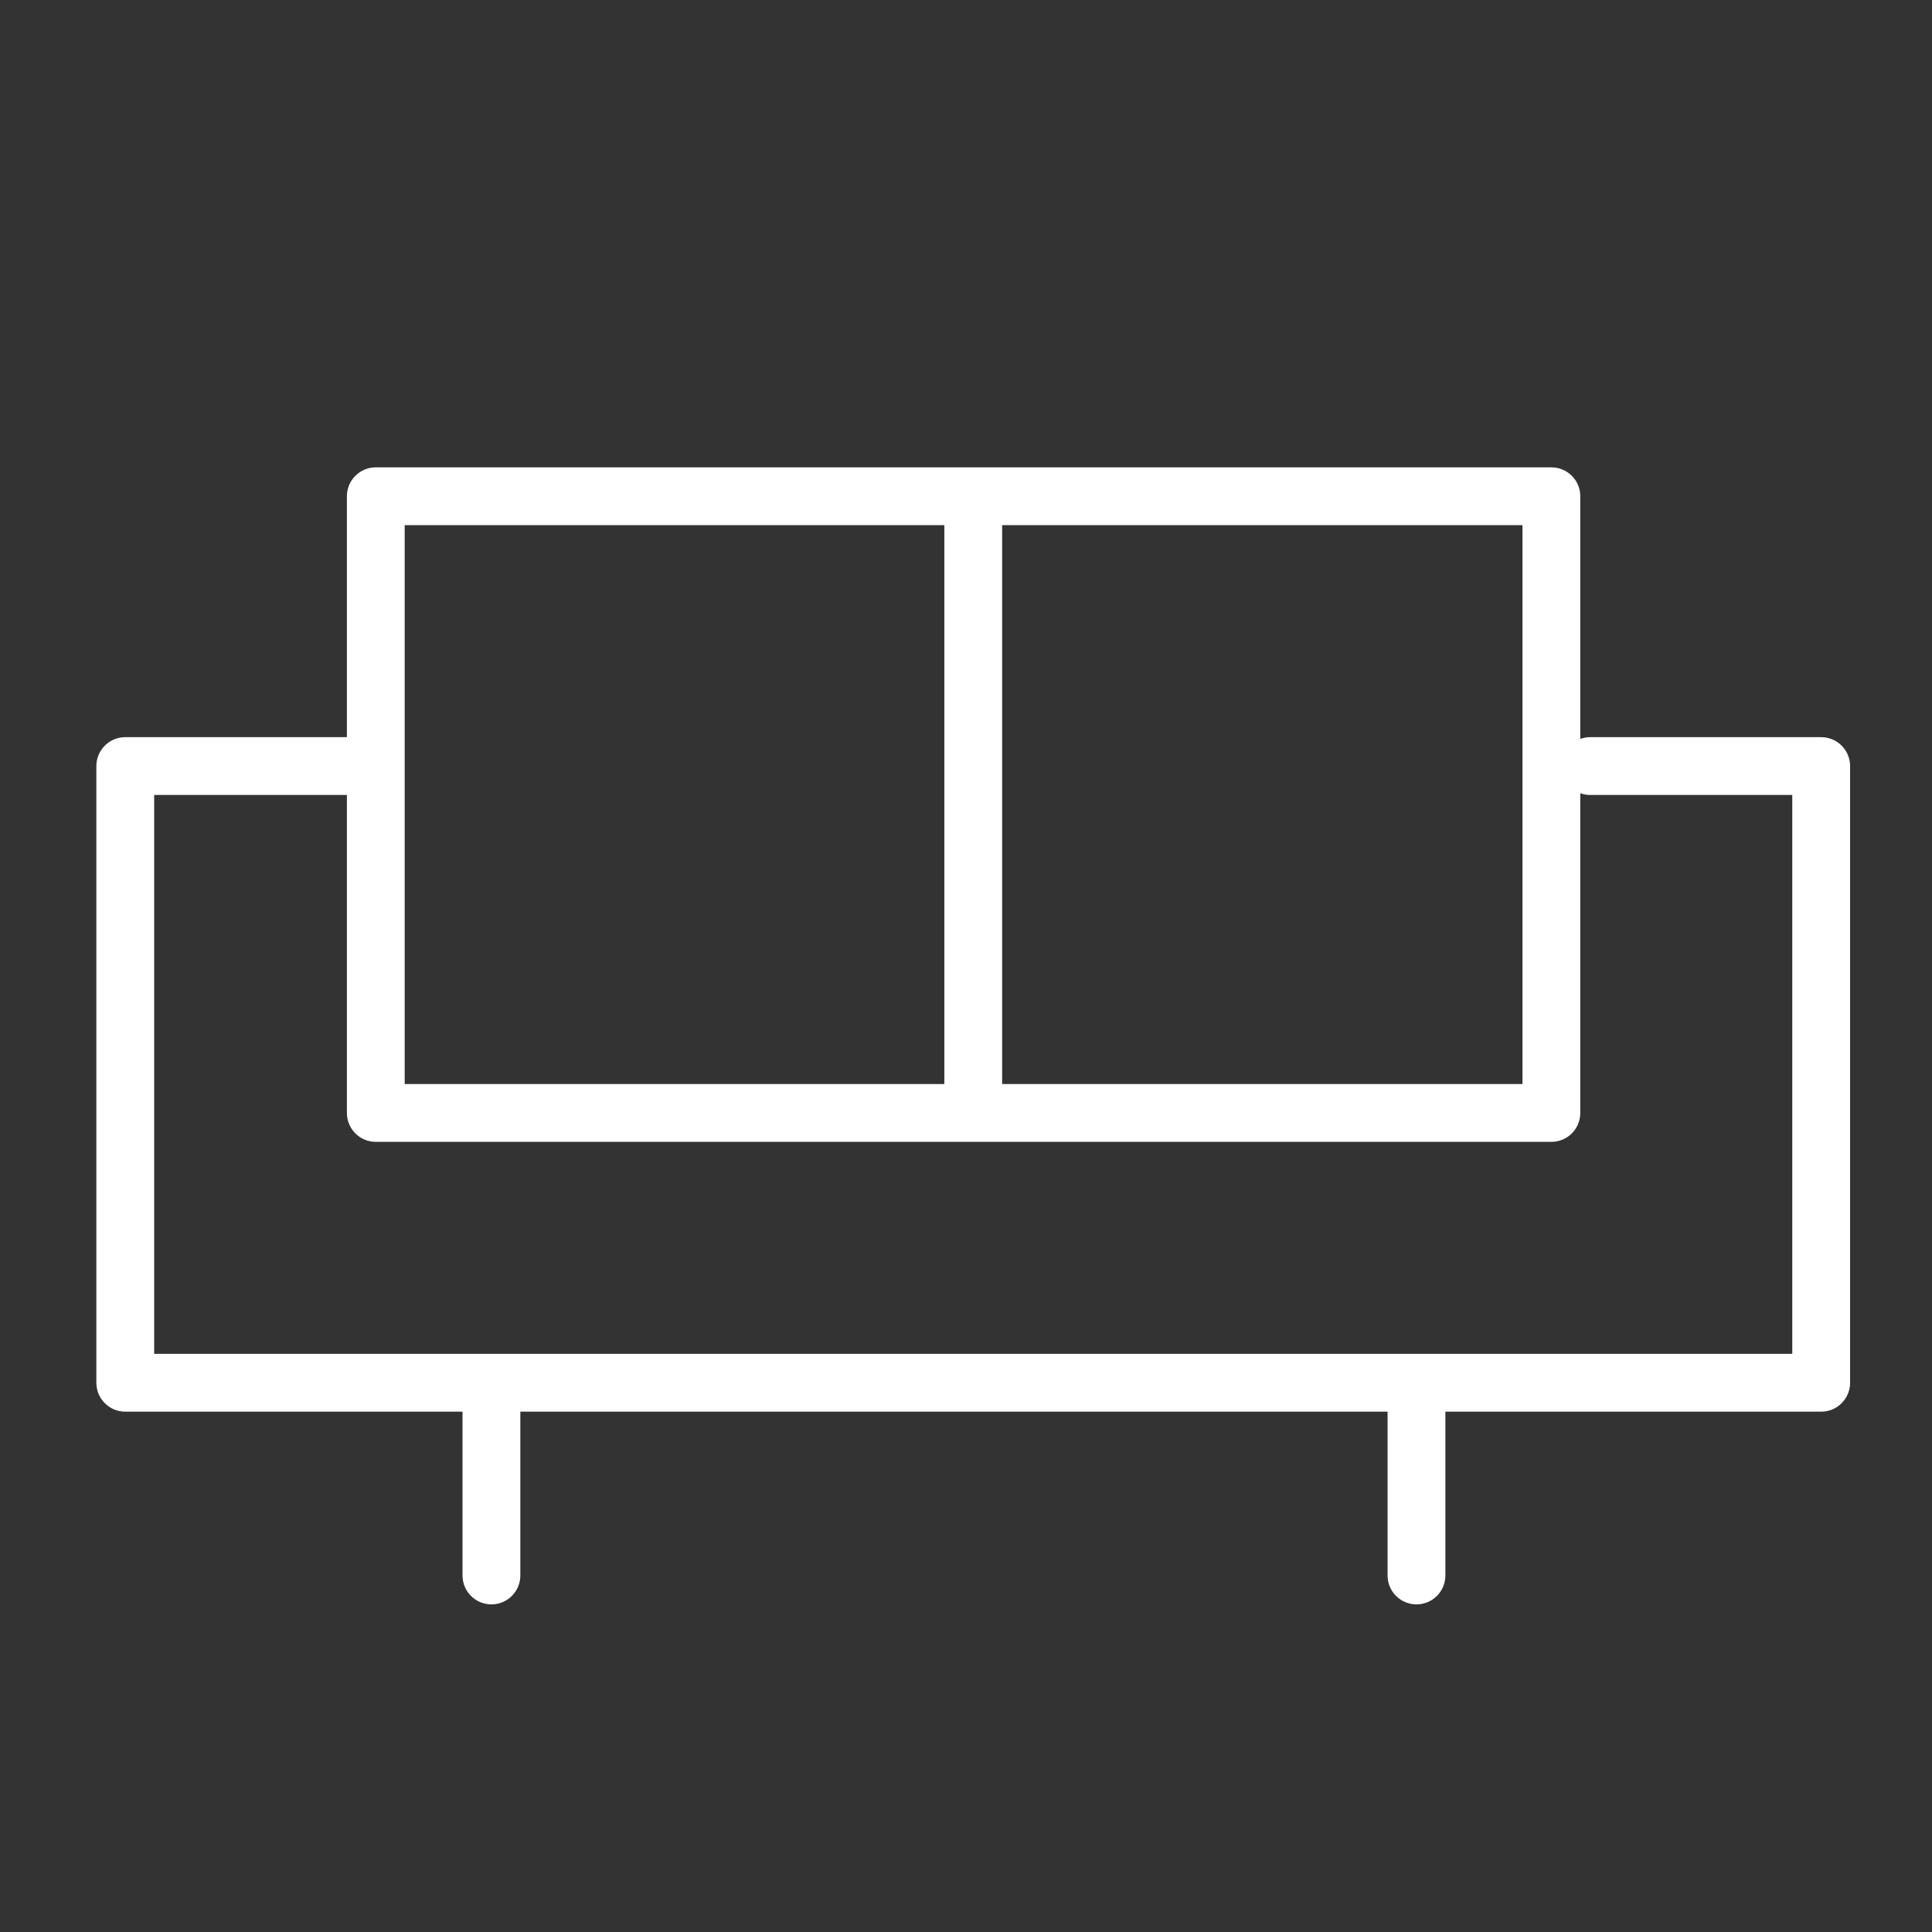
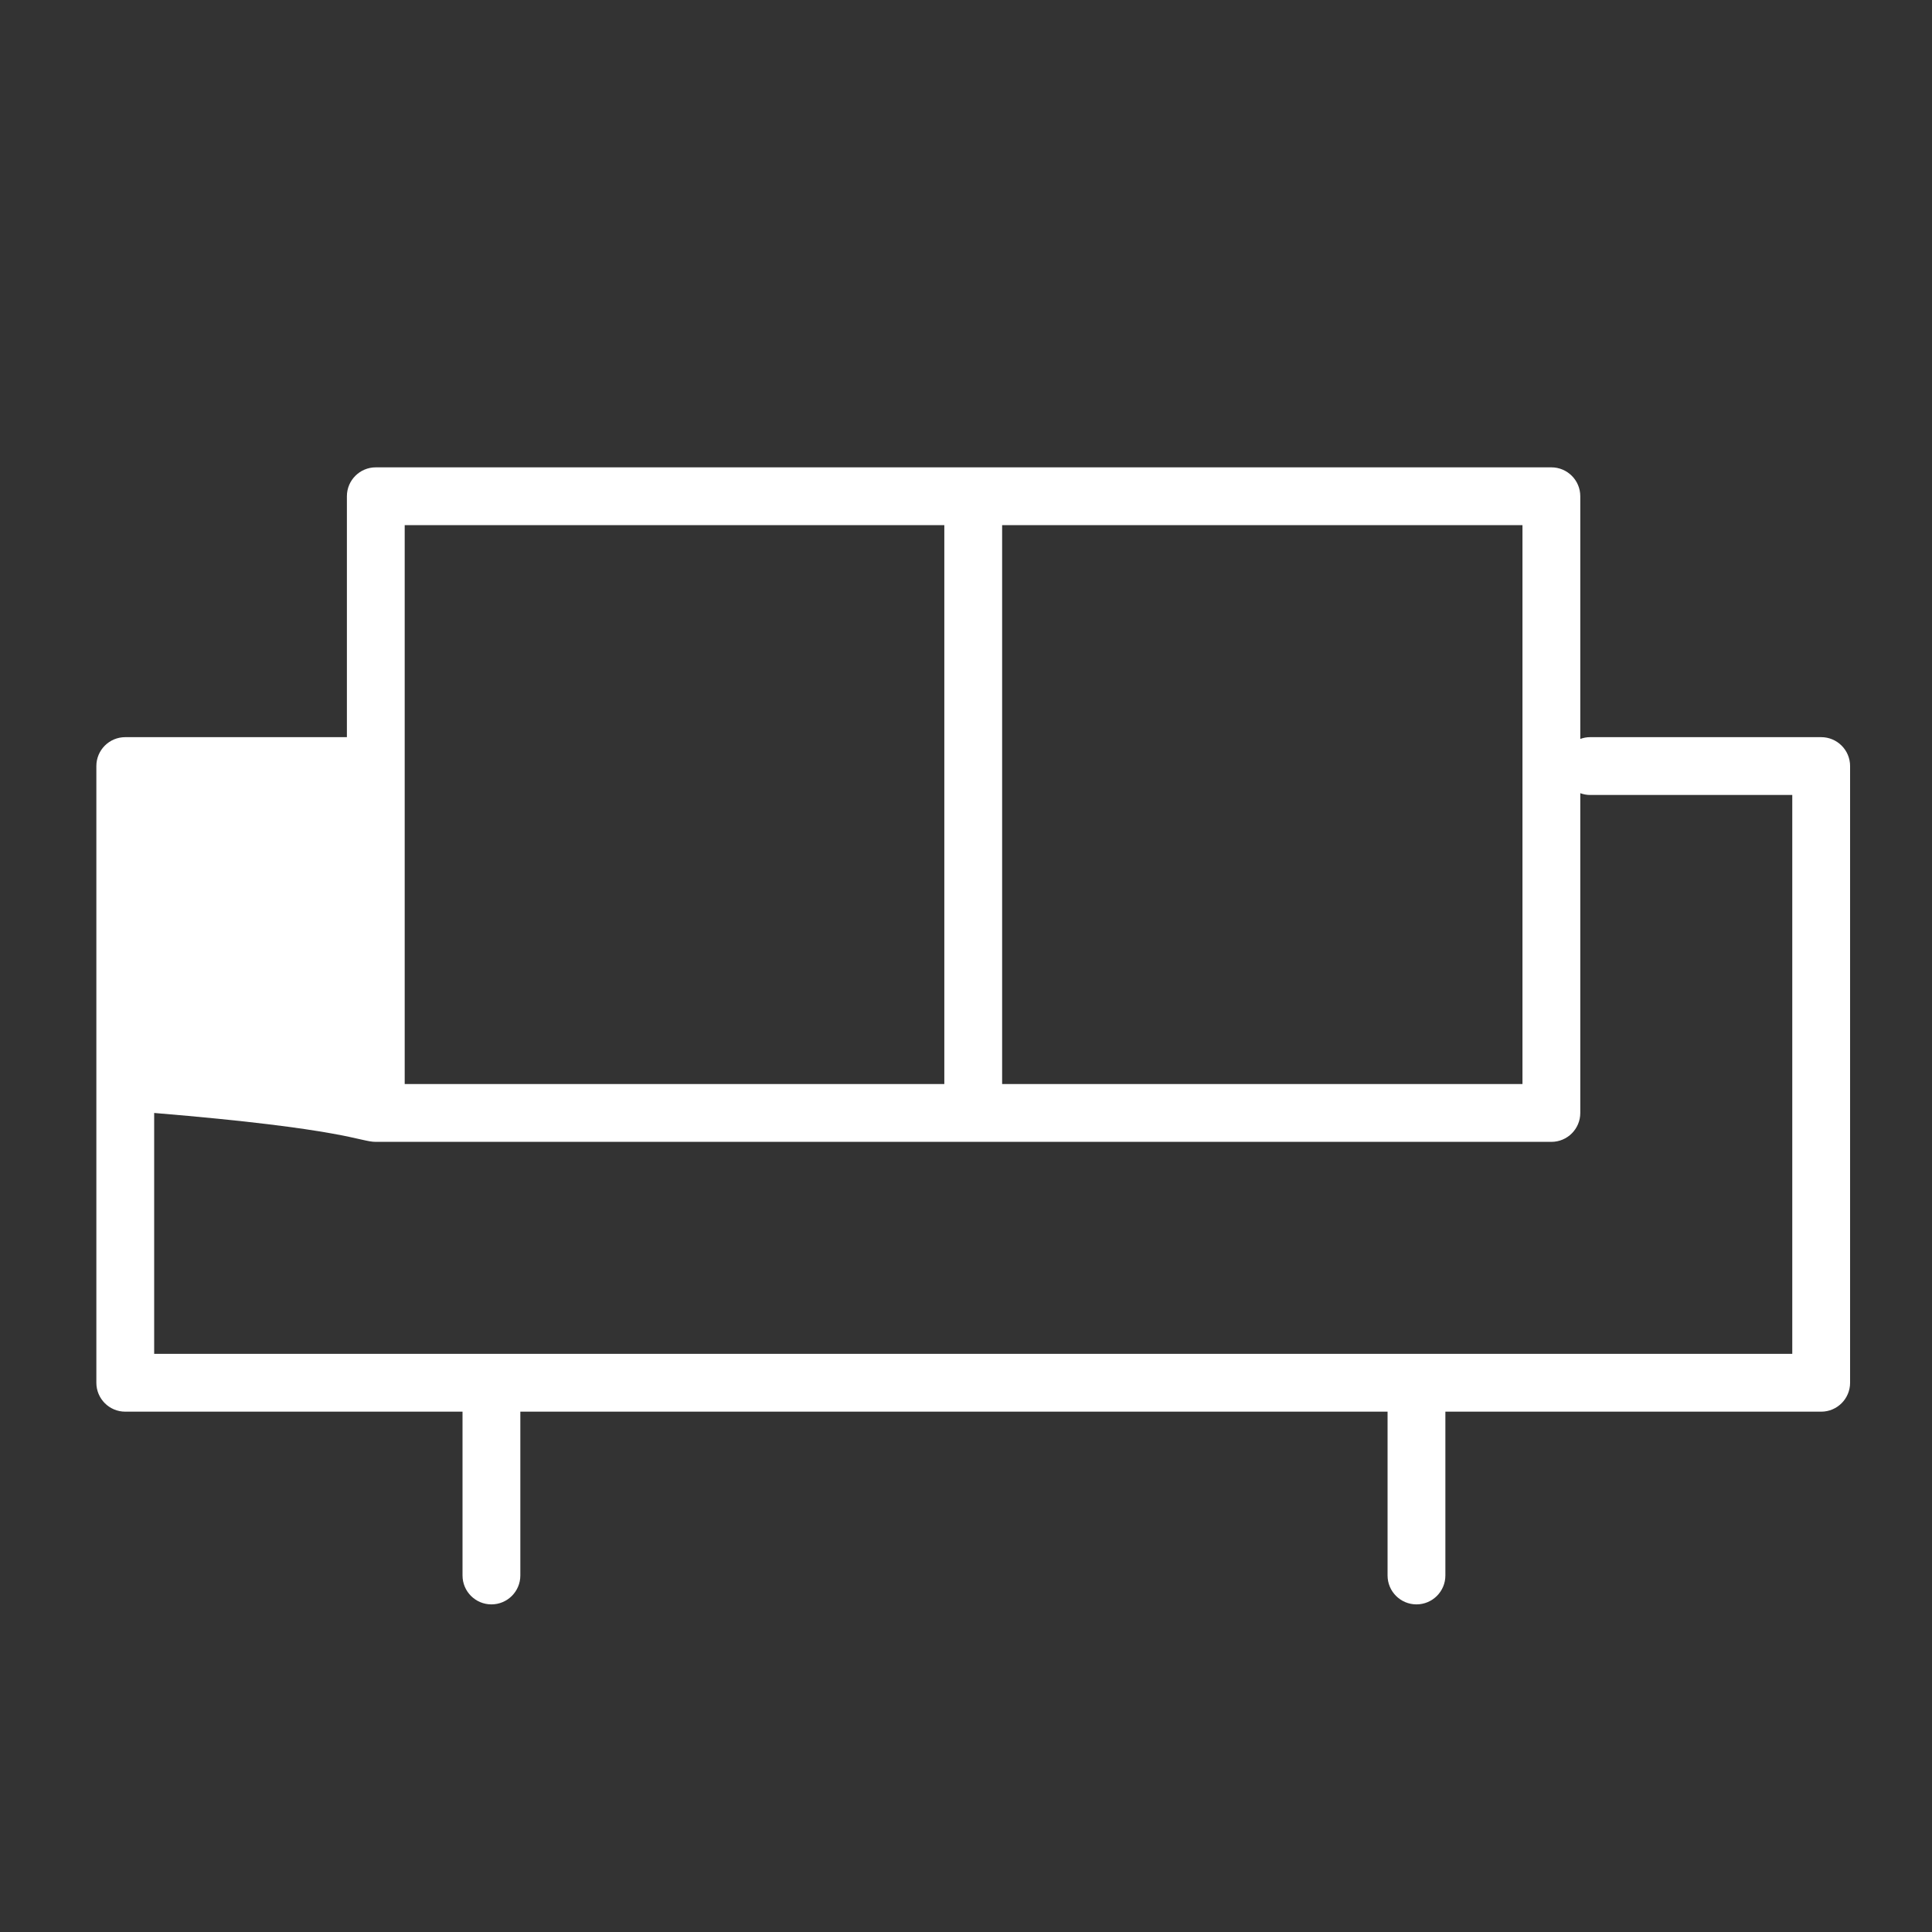
<svg xmlns="http://www.w3.org/2000/svg" width="167" height="167" viewBox="0 0 167 167" fill="none">
  <rect x="0" y="0" width="167" height="167" fill="#333333" stroke="none" />
-   <path d="M157.421 63.719H137.431C137.138 63.719 136.86 63.779 136.598 63.872V42.896C136.598 41.515 135.479 40.397 134.099 40.397H32.483C31.103 40.397 29.985 41.515 29.985 42.896V63.719H10.828C9.447 63.719 8.329 64.837 8.329 66.218V119.524C8.329 120.904 9.447 122.023 10.828 122.023H39.98V136.183C39.98 137.562 41.098 138.681 42.478 138.681C43.859 138.681 44.977 137.562 44.977 136.183V122.023H119.94V136.183C119.94 137.562 121.059 138.681 122.439 138.681C123.818 138.681 124.937 137.562 124.937 136.183V122.023H157.421C158.8 122.023 159.92 120.904 159.92 119.524V66.218C159.92 64.837 158.8 63.719 157.421 63.719ZM131.601 45.395V93.704H86.623V45.395H131.601ZM34.982 45.395H81.626V93.704H34.982V45.395ZM154.922 117.026H13.326V68.716H29.985V96.203C29.985 97.582 31.103 98.701 32.483 98.701H134.099C135.479 98.701 136.598 97.582 136.598 96.203V68.563C136.86 68.656 137.138 68.716 137.431 68.716H154.922V117.026Z" fill="white" />
+   <path d="M157.421 63.719H137.431C137.138 63.719 136.86 63.779 136.598 63.872V42.896C136.598 41.515 135.479 40.397 134.099 40.397H32.483C31.103 40.397 29.985 41.515 29.985 42.896V63.719H10.828C9.447 63.719 8.329 64.837 8.329 66.218V119.524C8.329 120.904 9.447 122.023 10.828 122.023H39.98V136.183C39.98 137.562 41.098 138.681 42.478 138.681C43.859 138.681 44.977 137.562 44.977 136.183V122.023H119.94V136.183C119.94 137.562 121.059 138.681 122.439 138.681C123.818 138.681 124.937 137.562 124.937 136.183V122.023H157.421C158.8 122.023 159.92 120.904 159.92 119.524V66.218C159.92 64.837 158.8 63.719 157.421 63.719ZM131.601 45.395V93.704H86.623V45.395H131.601ZM34.982 45.395H81.626V93.704H34.982V45.395ZM154.922 117.026H13.326V68.716V96.203C29.985 97.582 31.103 98.701 32.483 98.701H134.099C135.479 98.701 136.598 97.582 136.598 96.203V68.563C136.86 68.656 137.138 68.716 137.431 68.716H154.922V117.026Z" fill="white" />
</svg>